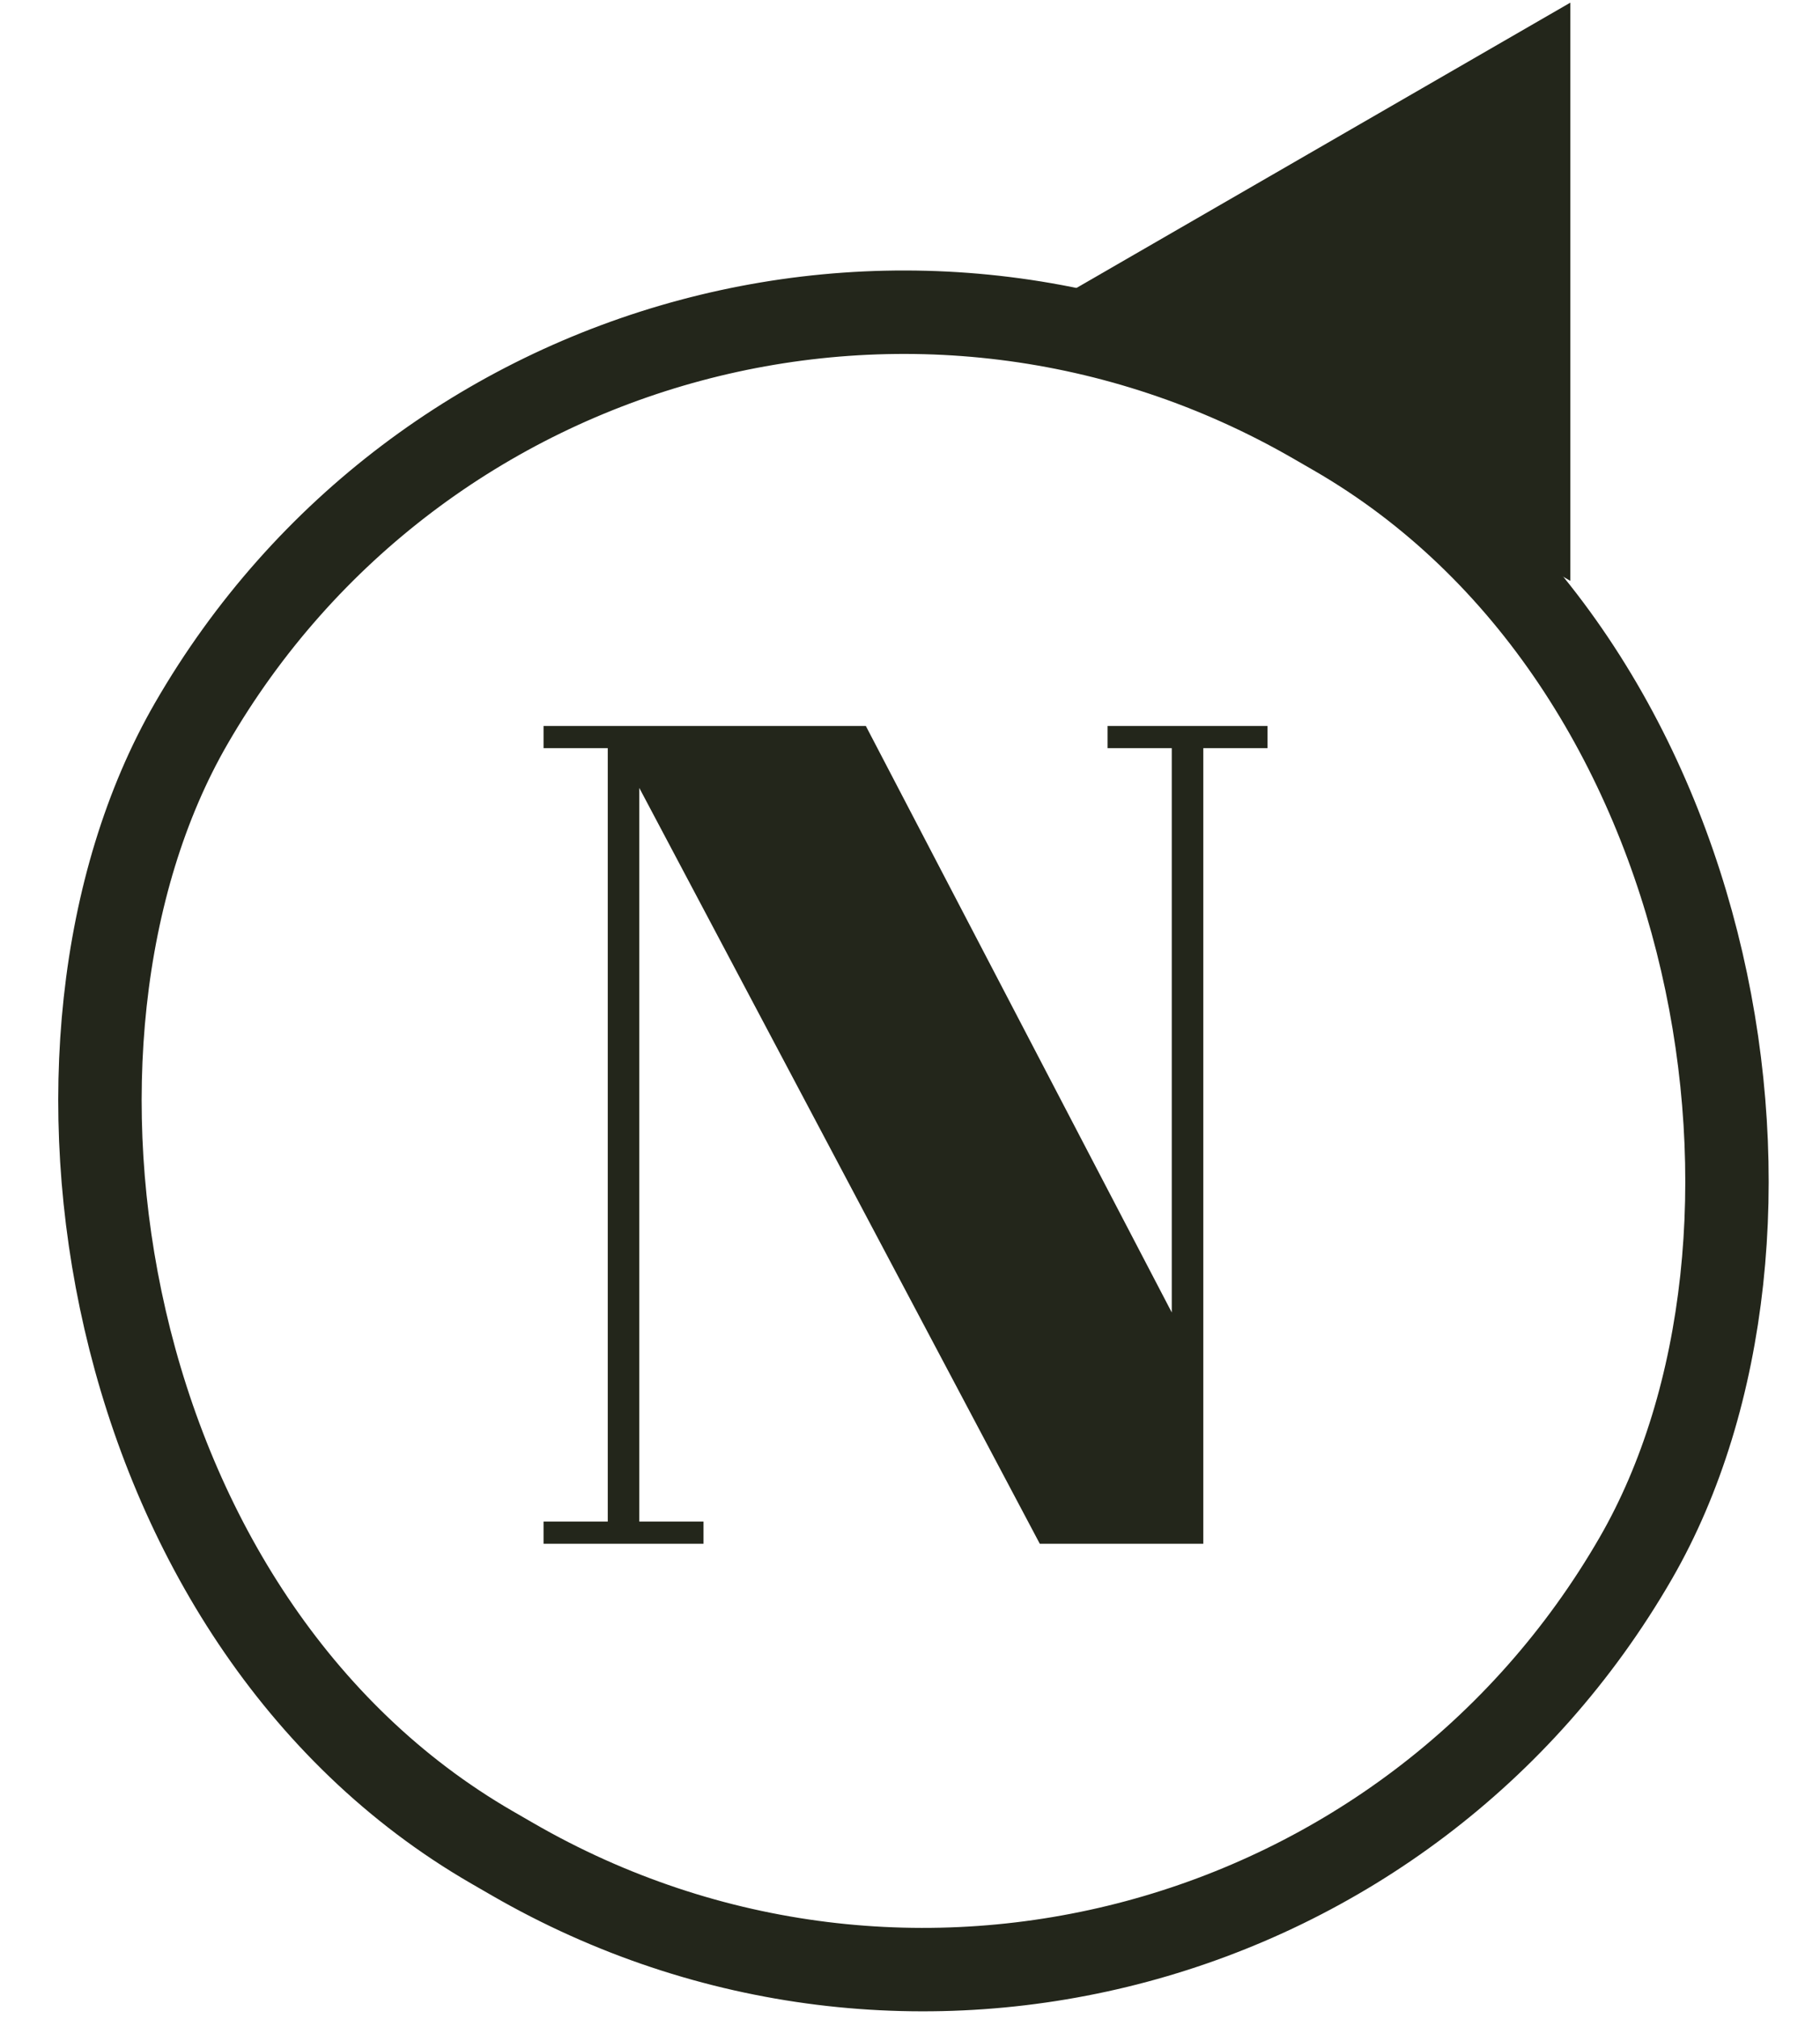
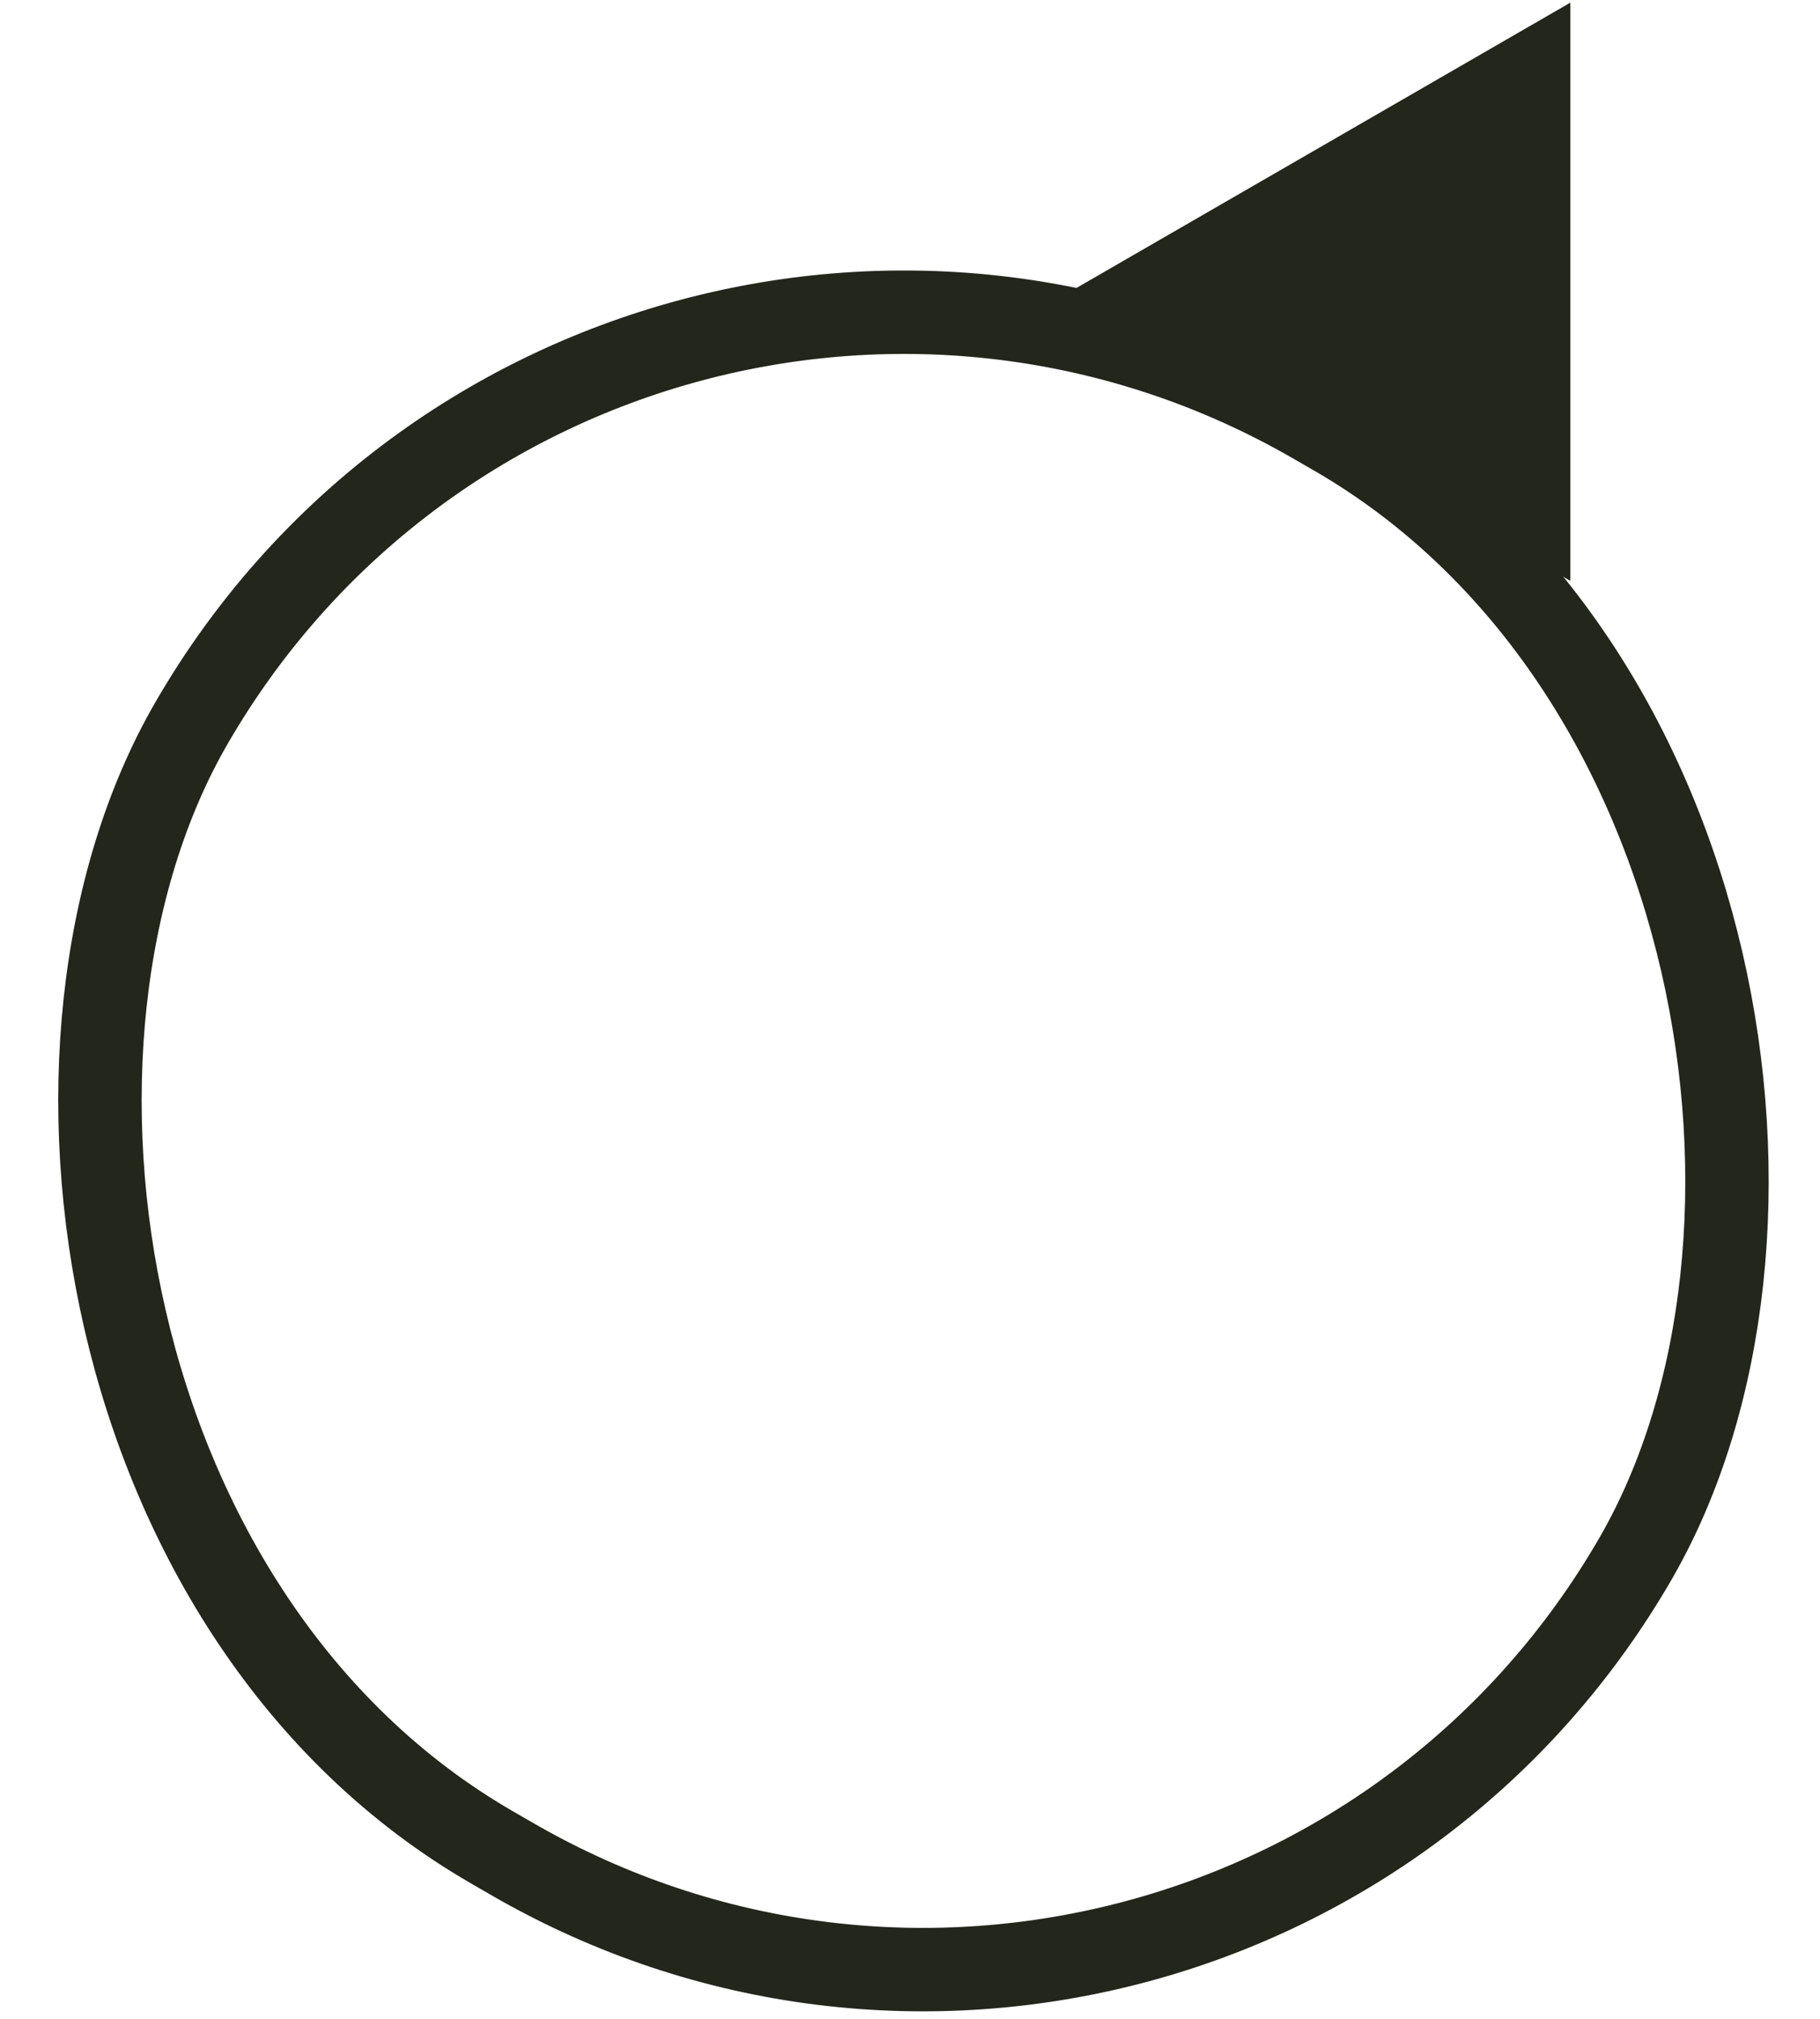
<svg xmlns="http://www.w3.org/2000/svg" width="46" height="51" viewBox="0 0 46 51" fill="none">
-   <path d="M30.413 18.901V39H26.281L16.158 19.905V38.439H17.781V39H13.738V38.439H15.361V18.901H13.738V18.34H21.884L29.616 33.156V18.901H27.993V18.34H32.036V18.901H30.413Z" fill="#23261B" />
  <rect x="15.222" y="0.284" width="42.162" height="41.564" rx="20.782" transform="rotate(30 15.222 0.284)" stroke="#23261B" stroke-width="2.108" />
  <path d="M39.162 13.761L28.094 7.371L39.162 0.98L39.162 13.761Z" fill="#23261B" stroke="#23261B" stroke-width="1.054" />
</svg>